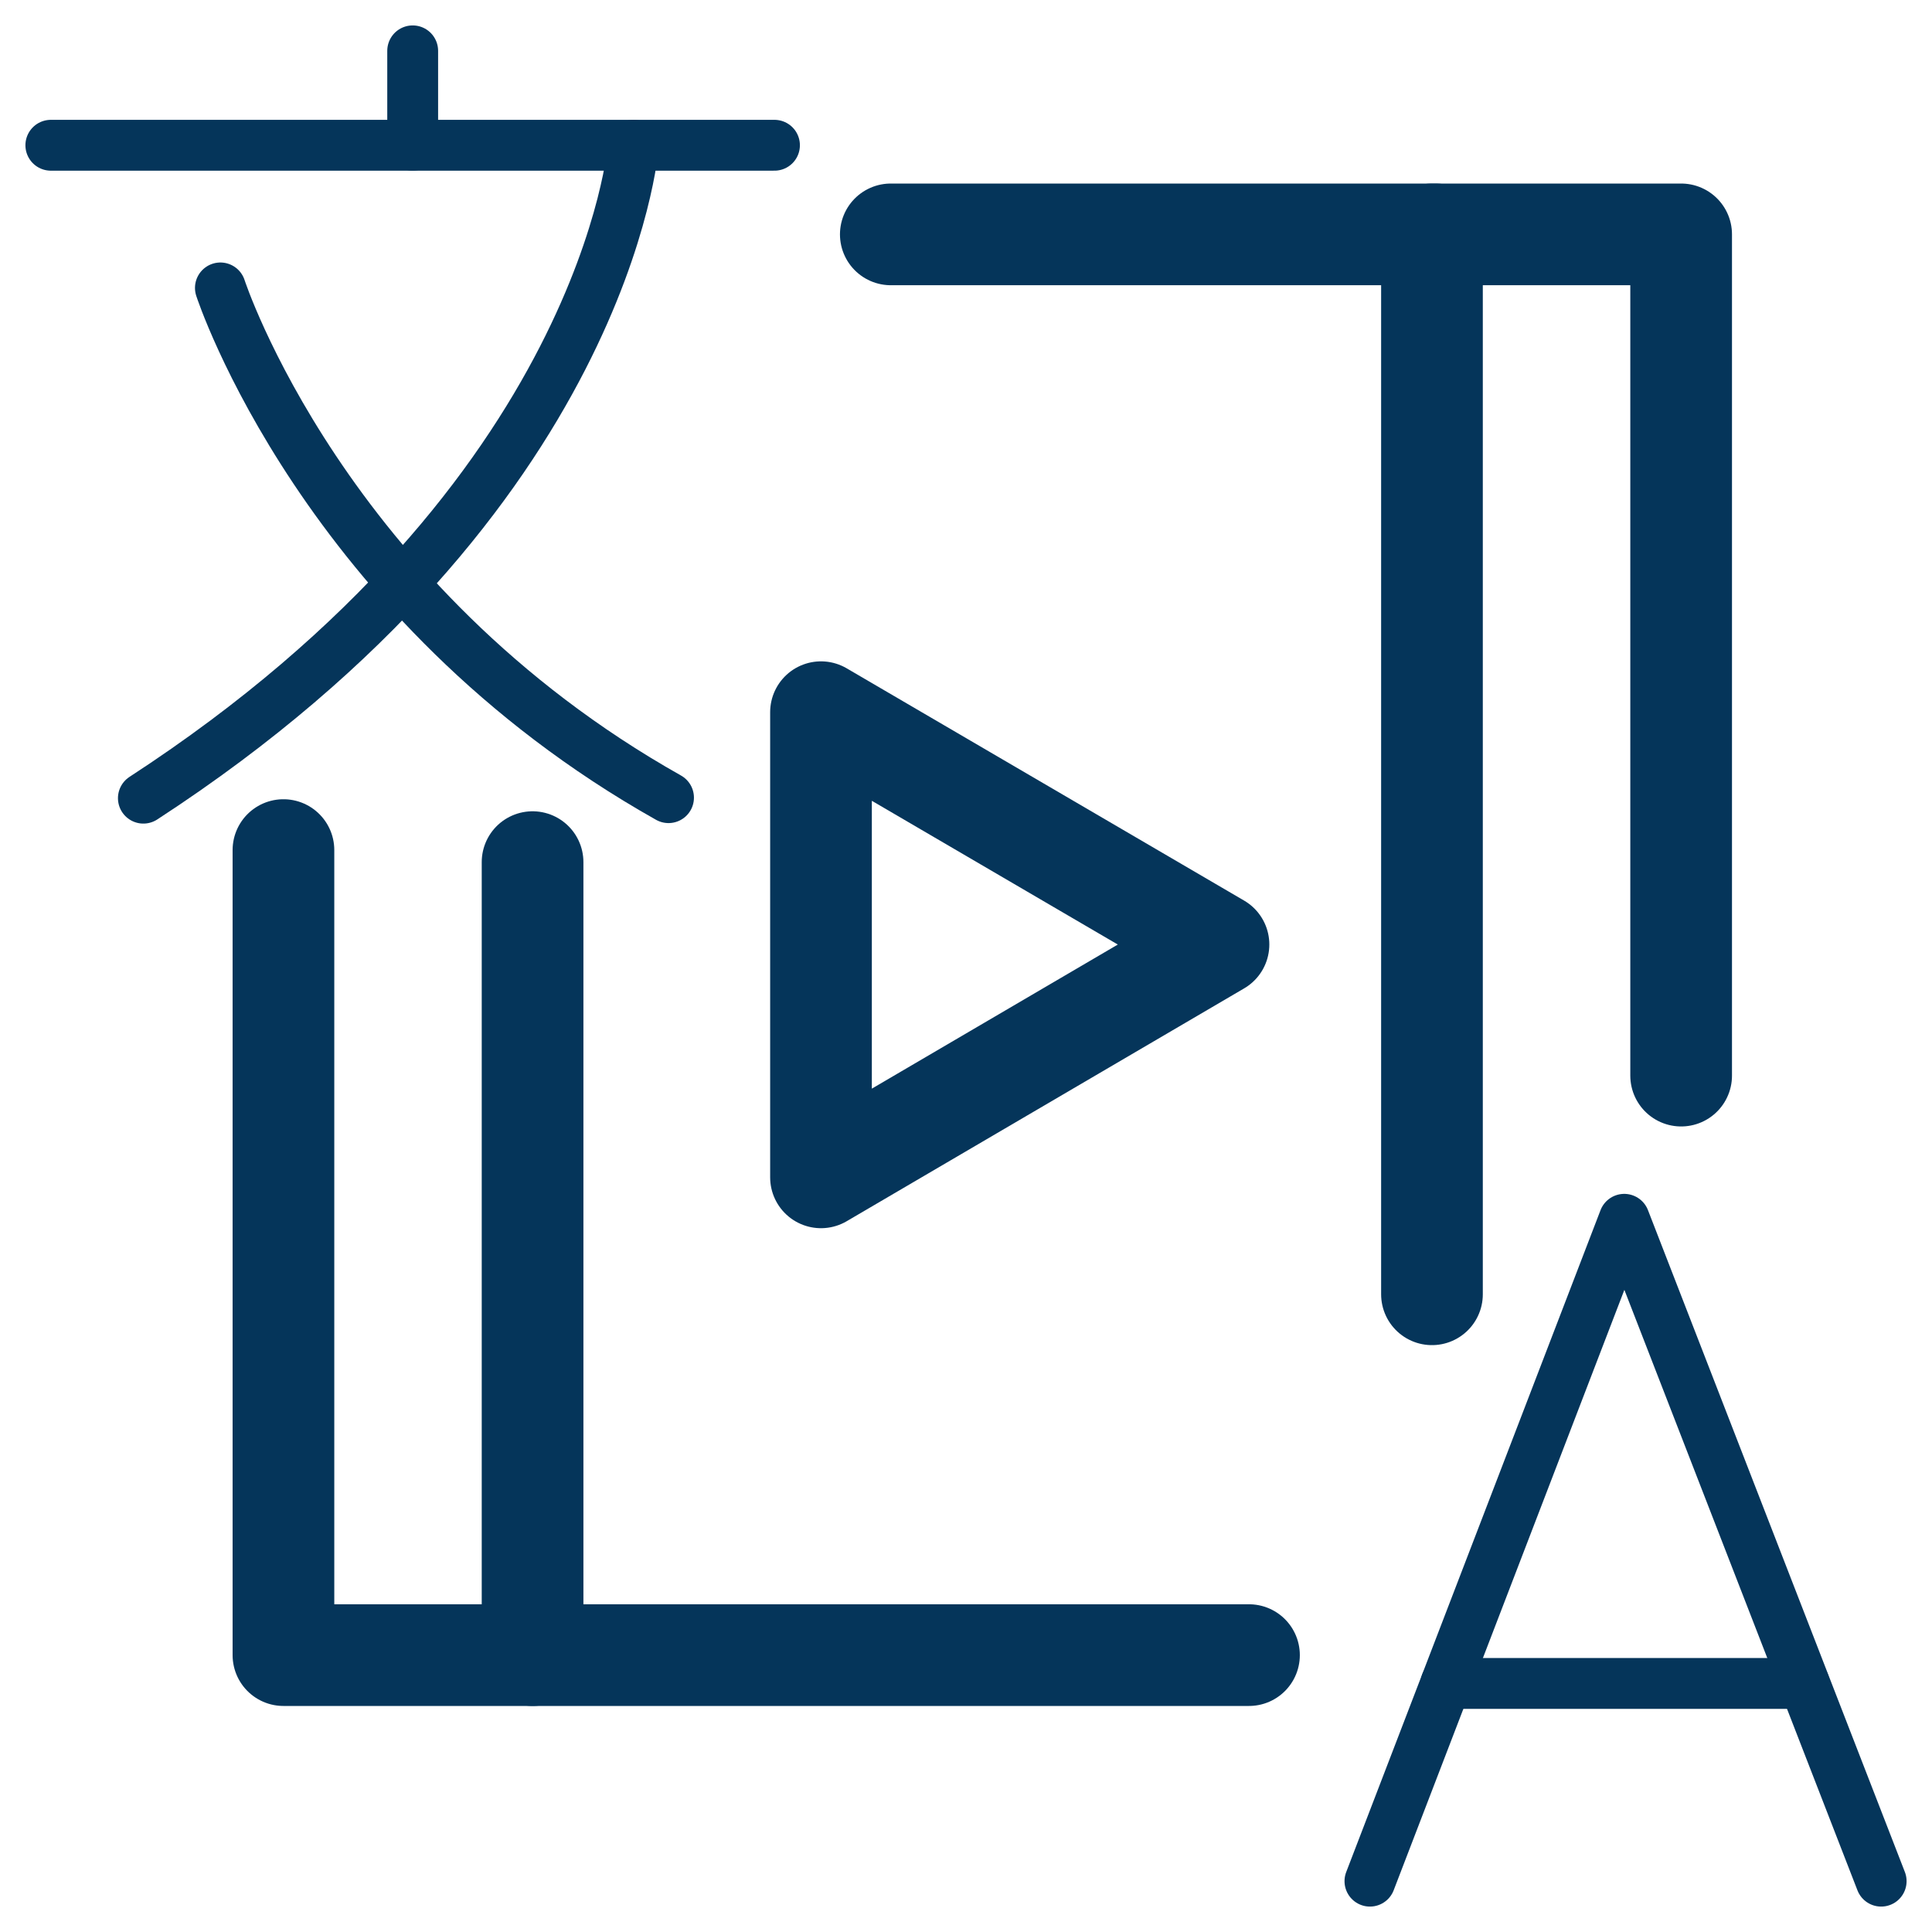
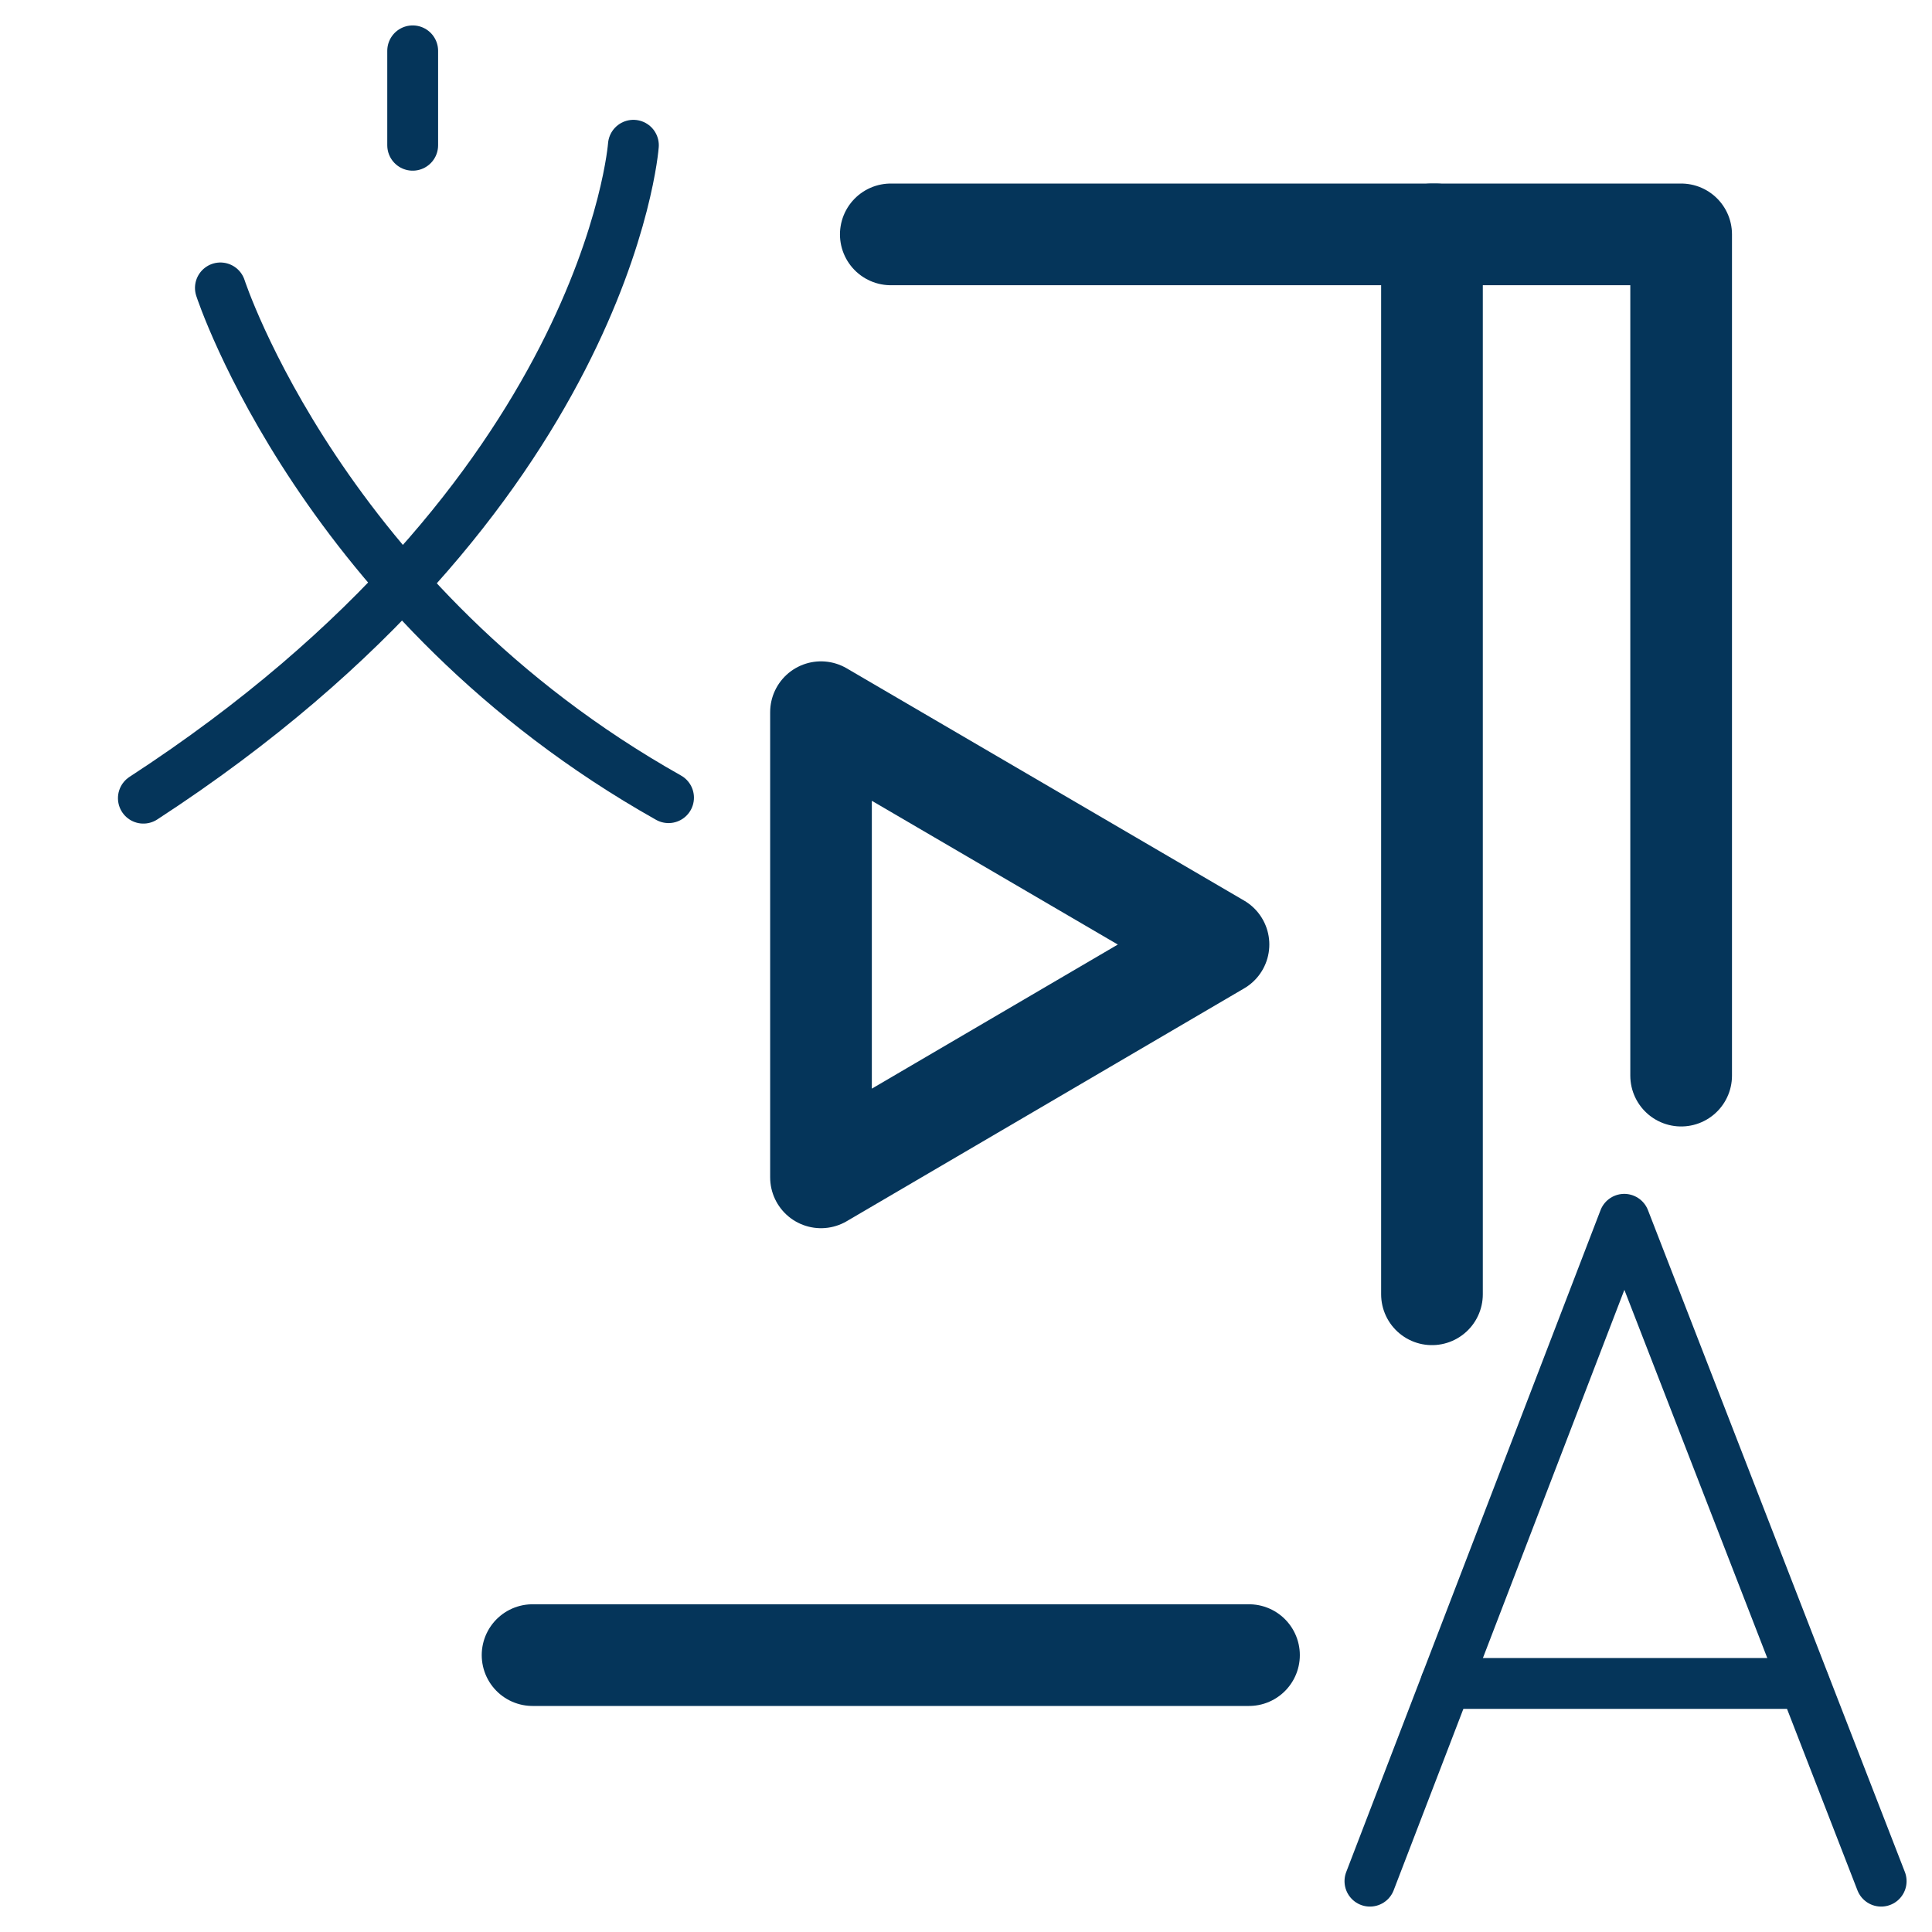
<svg xmlns="http://www.w3.org/2000/svg" width="38" height="38" viewBox="0 0 38 38" fill="none">
-   <path d="M10.475 16.957V32.554H5.575V16.72" stroke="#05355A" stroke-width="2" stroke-linecap="round" stroke-linejoin="round" />
  <path d="M28.165 25.457V4.61H33.066V21.156" stroke="#05355A" stroke-width="2" stroke-linecap="round" stroke-linejoin="round" />
-   <path d="M23.966 18.577L16.148 14.008V23.157L23.966 18.577Z" stroke="#05355A" stroke-width="2" stroke-linecap="round" stroke-linejoin="round" />
+   <path d="M23.966 18.577L16.148 14.008V23.157Z" stroke="#05355A" stroke-width="2" stroke-linecap="round" stroke-linejoin="round" />
  <path d="M10.475 32.554H24.566" stroke="#05355A" stroke-width="2" stroke-linecap="round" stroke-linejoin="round" />
  <path d="M17.521 4.61H28.236" stroke="#05355A" stroke-width="2" stroke-linecap="round" stroke-linejoin="round" />
-   <path d="M1 2.857H15.233" stroke="#05355A" stroke-linecap="round" stroke-linejoin="round" />
  <path d="M12.458 2.857C12.458 2.857 11.949 9.758 2.82 15.699" stroke="#05355A" stroke-linecap="round" stroke-linejoin="round" />
  <path d="M4.335 5.663C4.335 5.663 6.348 11.862 13.149 15.689" stroke="#05355A" stroke-linecap="round" stroke-linejoin="round" />
  <path d="M8.117 2.857V1" stroke="#05355A" stroke-linecap="round" stroke-linejoin="round" />
  <path d="M26.945 37L31.947 23.982L37 37" stroke="#05355A" stroke-linecap="round" stroke-linejoin="round" />
  <path d="M28.44 33.111H35.485" stroke="#05355A" stroke-linecap="round" stroke-linejoin="round" />
</svg>